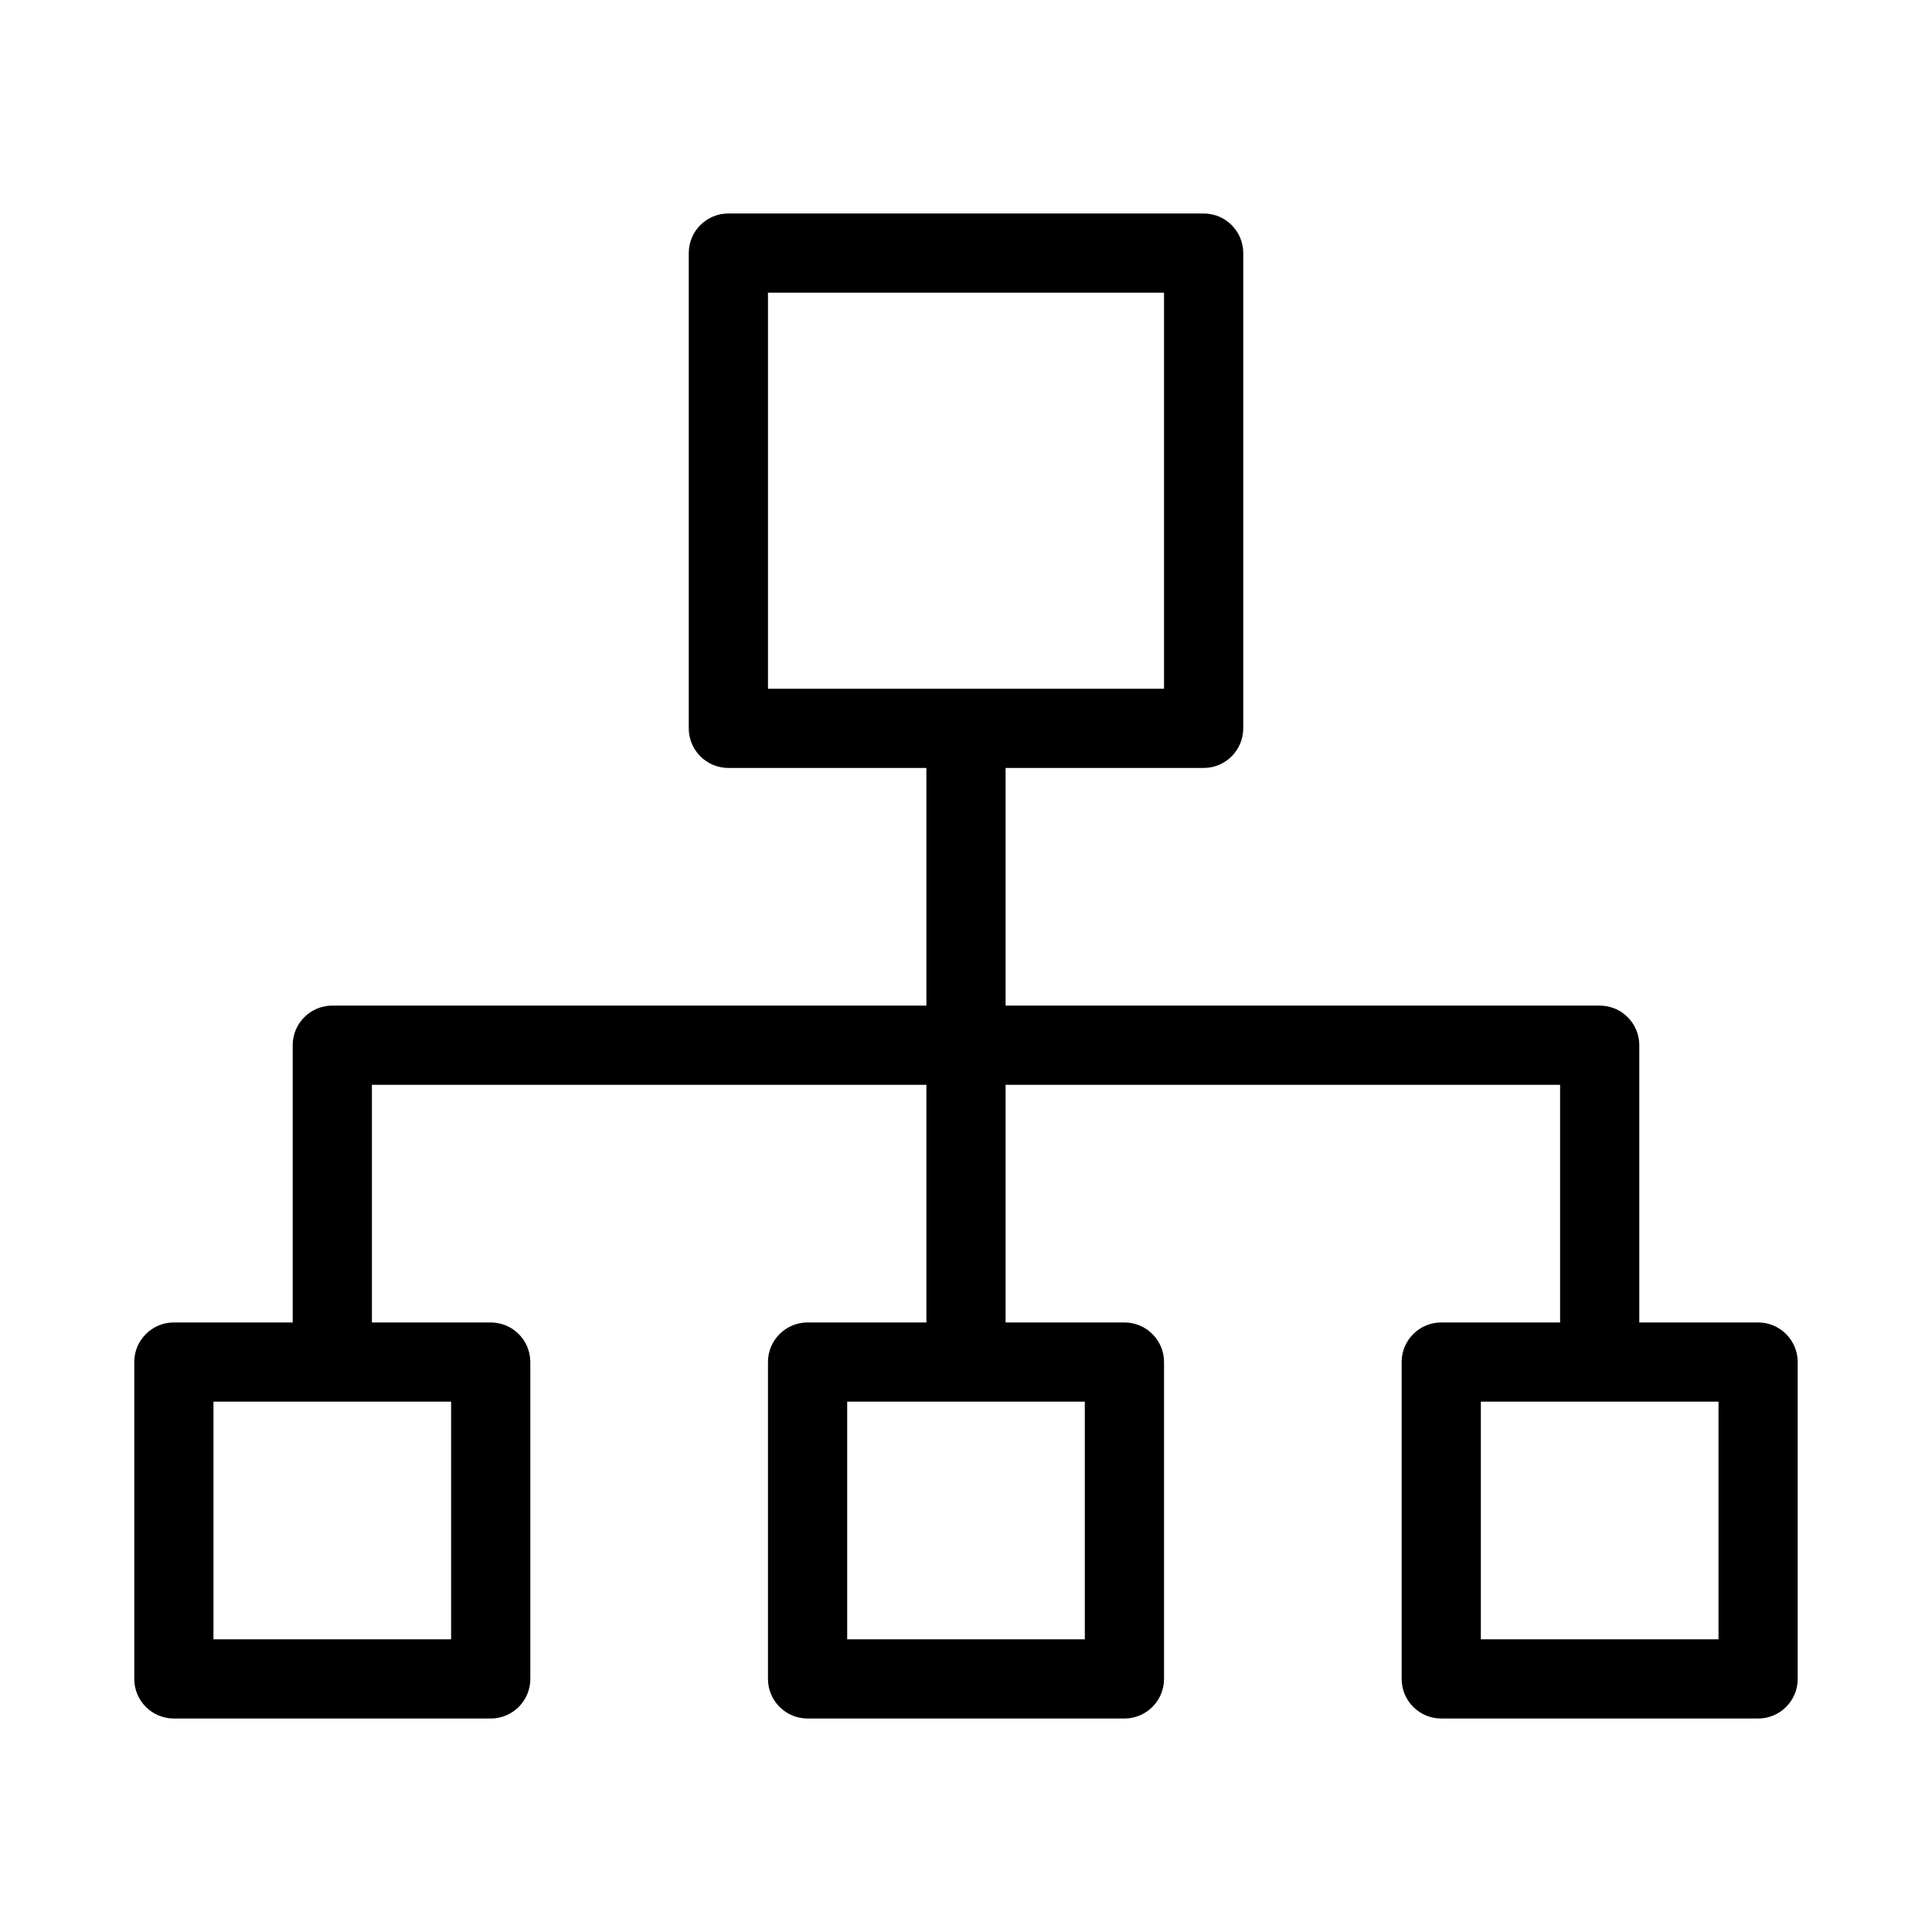
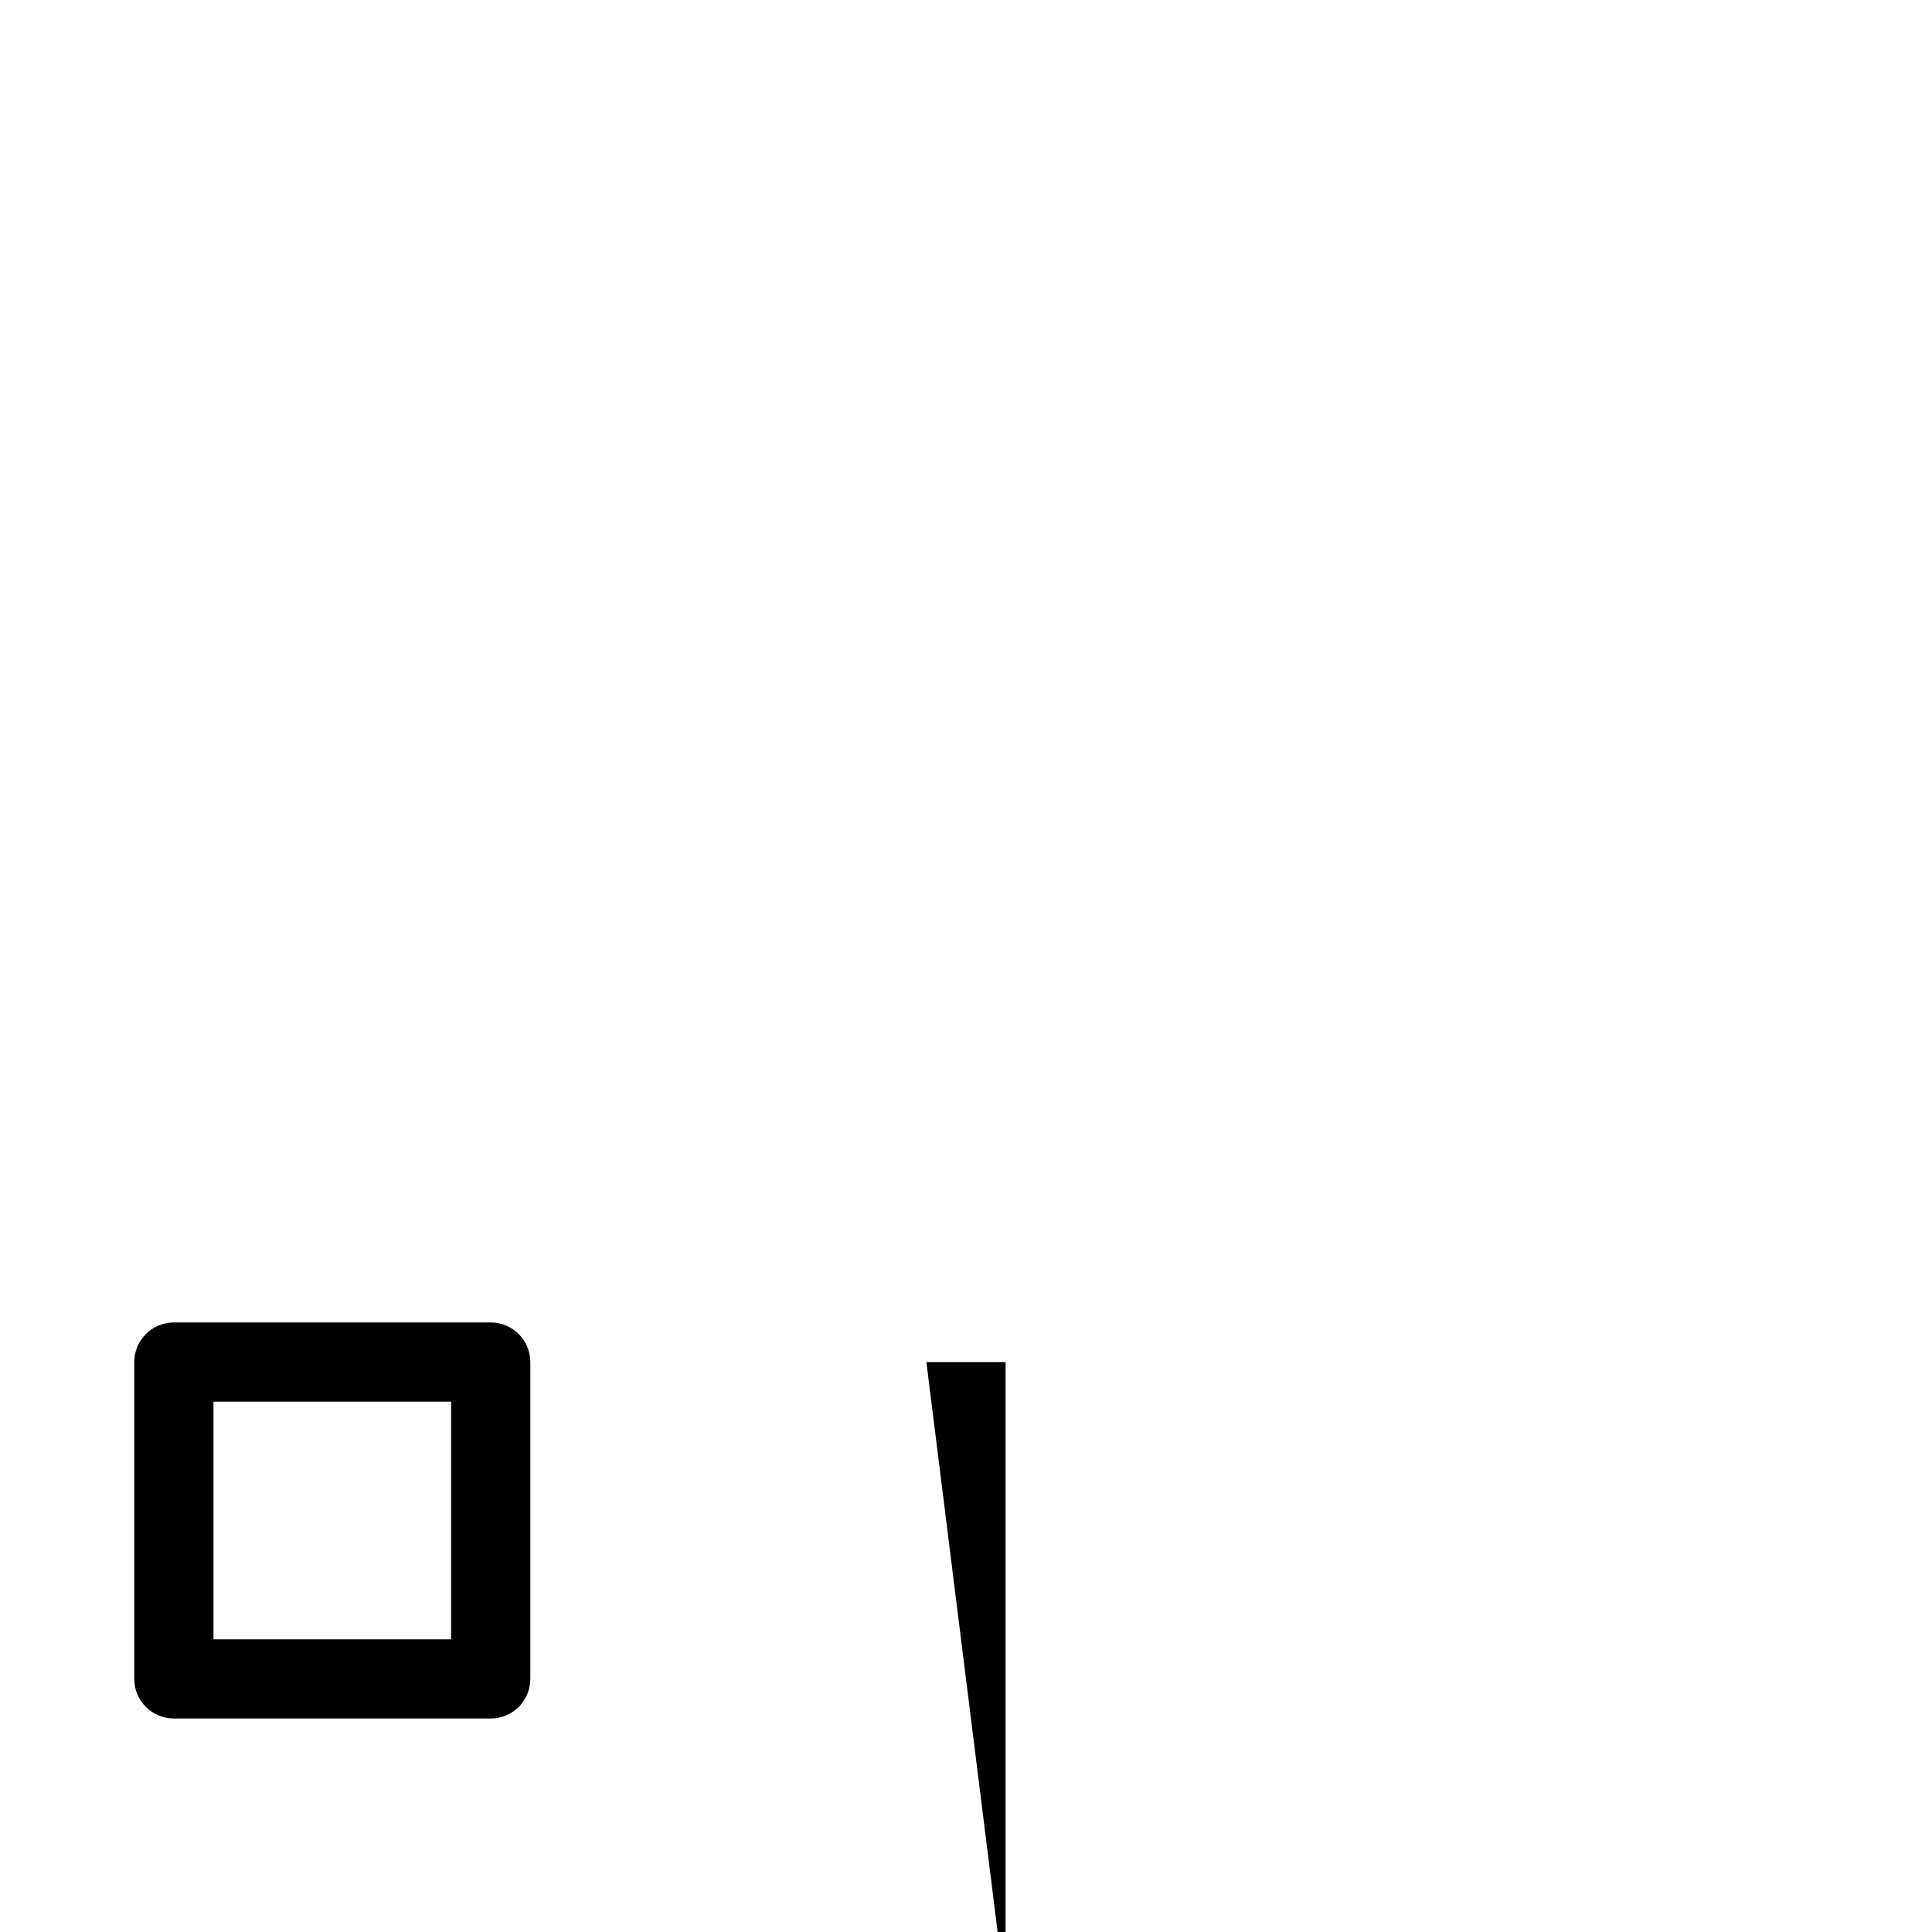
<svg xmlns="http://www.w3.org/2000/svg" fill="#000000" width="800px" height="800px" version="1.1" viewBox="144 144 512 512">
  <g fill-rule="evenodd">
-     <path d="m326.53 211.07c0-5.797 4.699-10.496 10.496-10.496h125.95c5.793 0 10.496 4.699 10.496 10.496v125.95c0 5.797-4.703 10.496-10.496 10.496h-125.95c-5.797 0-10.496-4.699-10.496-10.496zm20.992 10.496v104.96h104.96v-104.96z" />
    <path d="m179.58 504.96c0-5.793 4.699-10.496 10.496-10.496h83.969c5.797 0 10.496 4.703 10.496 10.496v83.969c0 5.797-4.699 10.496-10.496 10.496h-83.969c-5.797 0-10.496-4.699-10.496-10.496zm20.992 10.496v62.977h62.977v-62.977z" />
-     <path d="m347.52 504.96c0-5.793 4.699-10.496 10.496-10.496h83.969c5.793 0 10.496 4.703 10.496 10.496v83.969c0 5.797-4.703 10.496-10.496 10.496h-83.969c-5.797 0-10.496-4.699-10.496-10.496zm20.992 10.496v62.977h62.977v-62.977z" />
-     <path d="m389.5 504.96v-167.93h20.992v167.93z" />
-     <path d="m221.57 420.99c0-5.797 4.699-10.496 10.496-10.496h335.87c5.797 0 10.496 4.699 10.496 10.496v83.965h-20.992v-73.469h-314.88v73.469h-20.992z" />
-     <path d="m515.45 504.96c0-5.793 4.703-10.496 10.496-10.496h83.969c5.797 0 10.496 4.703 10.496 10.496v83.969c0 5.797-4.699 10.496-10.496 10.496h-83.969c-5.793 0-10.496-4.699-10.496-10.496zm20.992 10.496v62.977h62.977v-62.977z" />
+     <path d="m389.5 504.96h20.992v167.93z" />
  </g>
</svg>